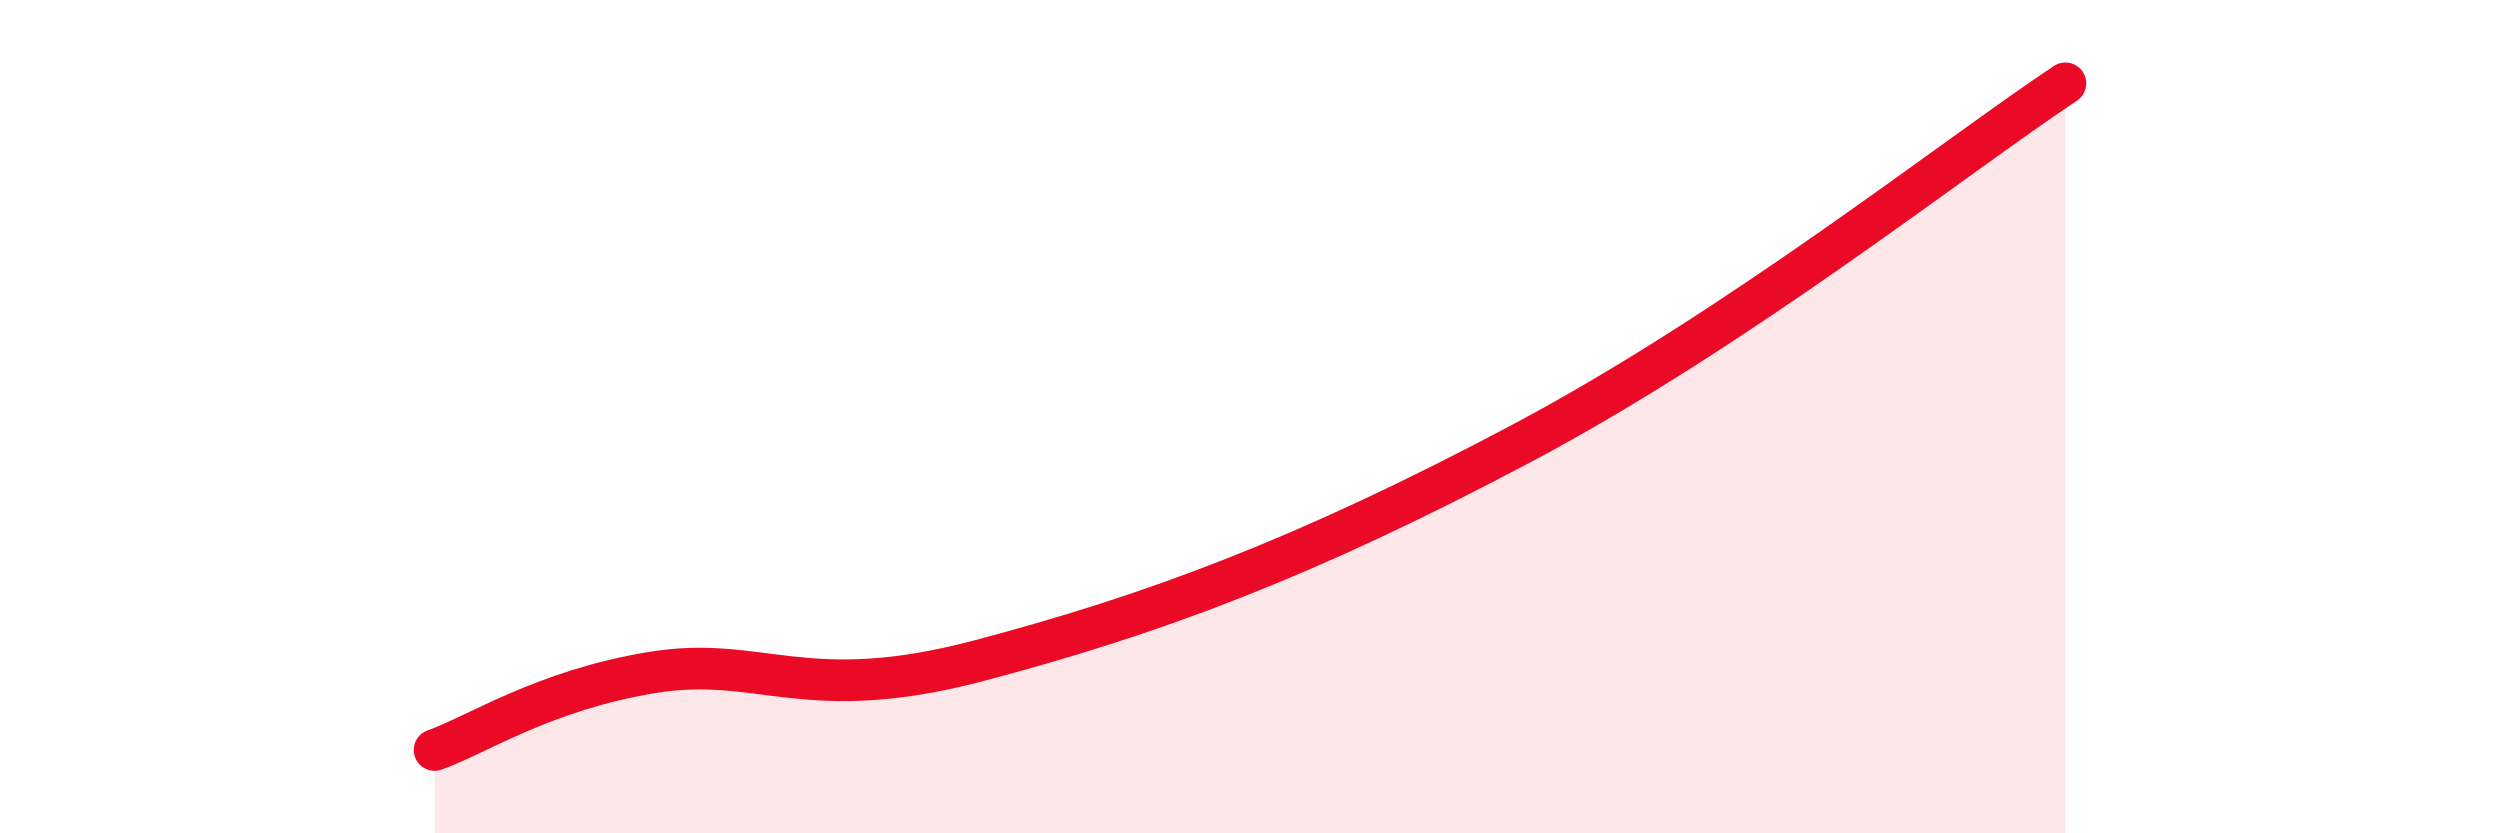
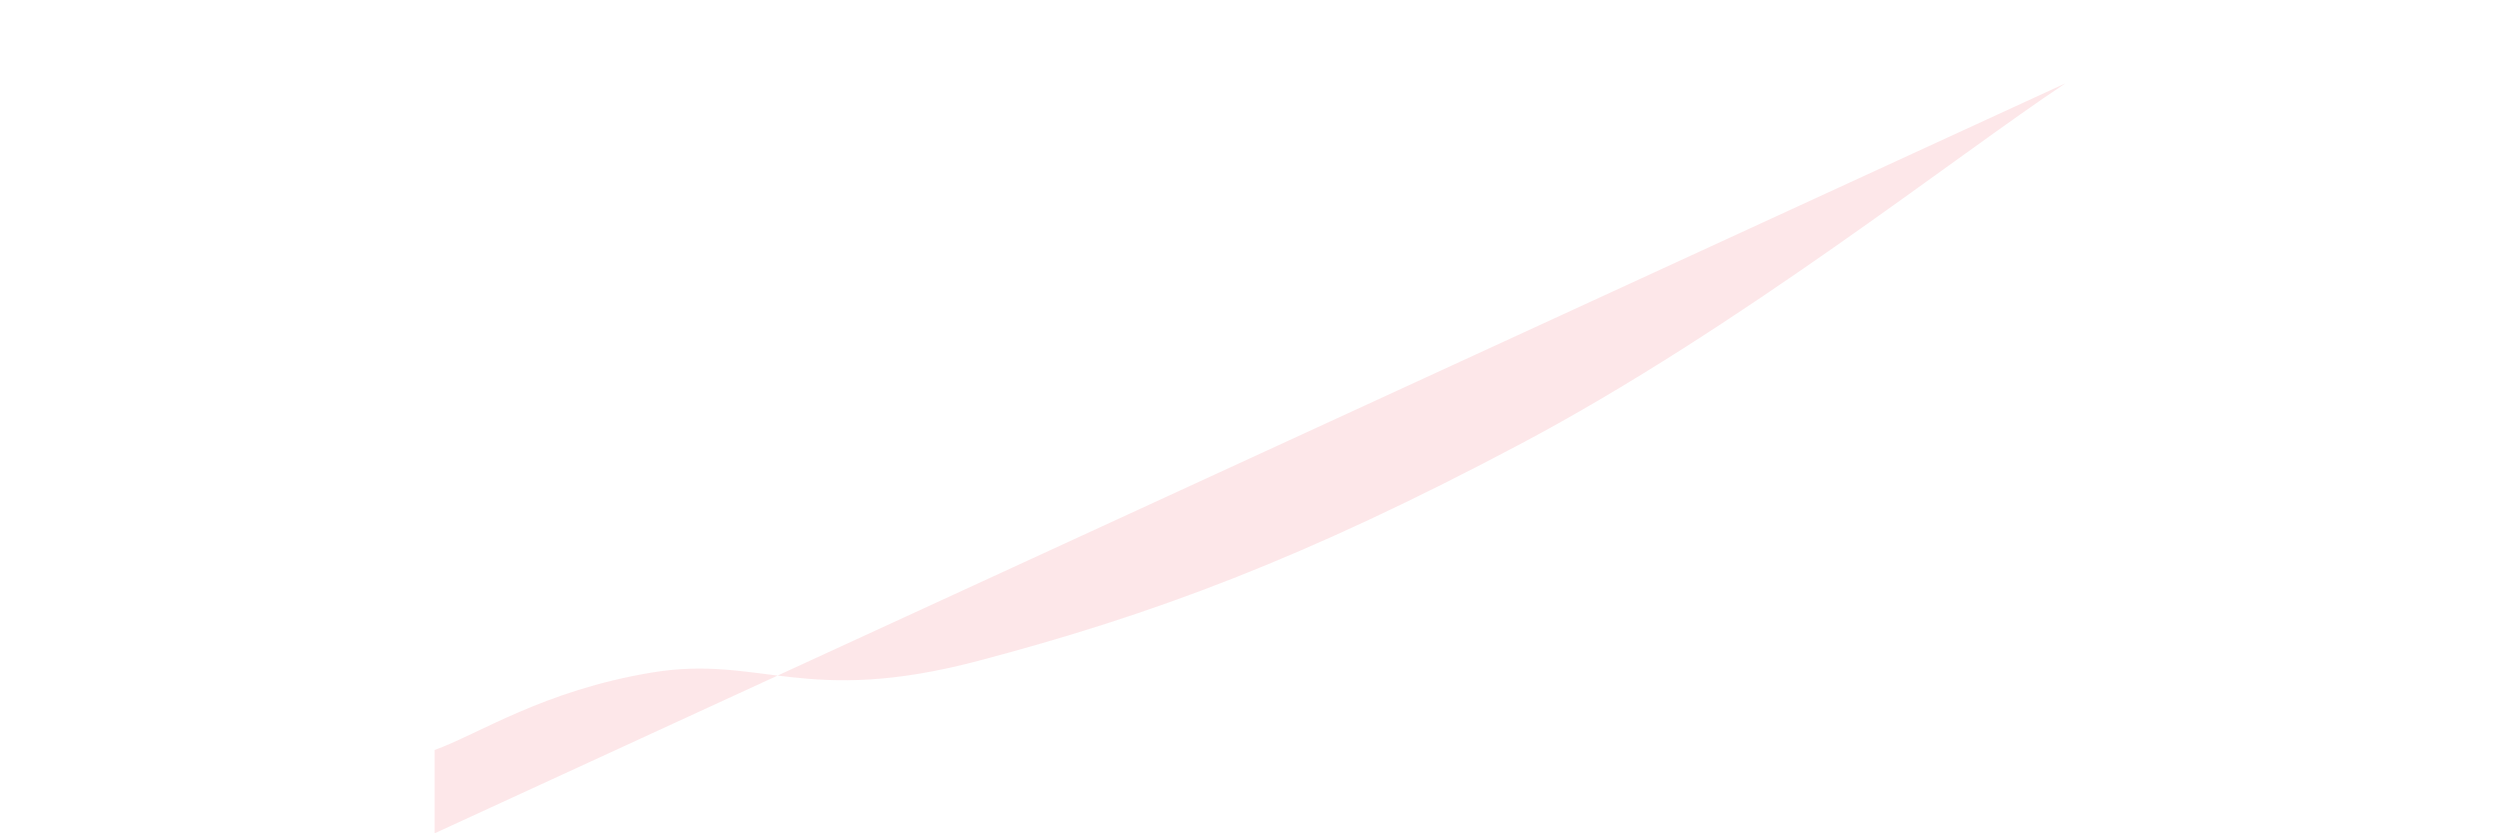
<svg xmlns="http://www.w3.org/2000/svg" width="60" height="20" viewBox="0 0 60 20">
-   <path d="M 10.43,18 C 11.47,17.63 13.04,16.57 15.65,16.14 C 18.26,15.71 19.31,16.96 23.48,15.86 C 27.65,14.76 31.3,13.41 36.52,10.64 C 41.74,7.87 46.96,3.73 49.57,2L49.57 20L10.43 20Z" fill="#EB0A25" opacity="0.1" stroke-linecap="round" stroke-linejoin="round" />
-   <path d="M 10.43,18 C 11.47,17.63 13.04,16.57 15.65,16.14 C 18.26,15.71 19.31,16.96 23.48,15.86 C 27.65,14.76 31.3,13.41 36.52,10.64 C 41.74,7.87 46.96,3.73 49.57,2" stroke="#EB0A25" stroke-width="1" fill="none" stroke-linecap="round" stroke-linejoin="round" />
+   <path d="M 10.43,18 C 11.47,17.63 13.04,16.57 15.65,16.14 C 18.26,15.71 19.31,16.96 23.48,15.86 C 27.65,14.76 31.3,13.41 36.52,10.64 C 41.74,7.87 46.96,3.73 49.57,2L10.43 20Z" fill="#EB0A25" opacity="0.1" stroke-linecap="round" stroke-linejoin="round" />
</svg>